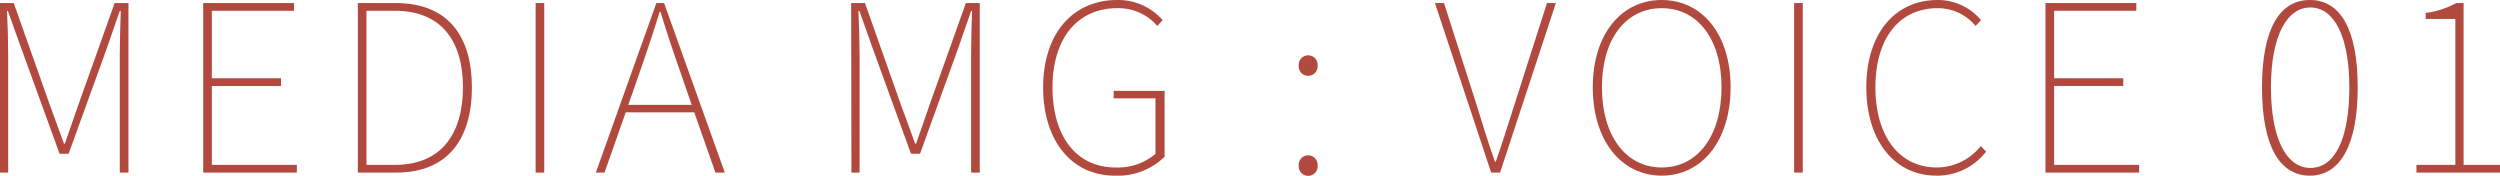
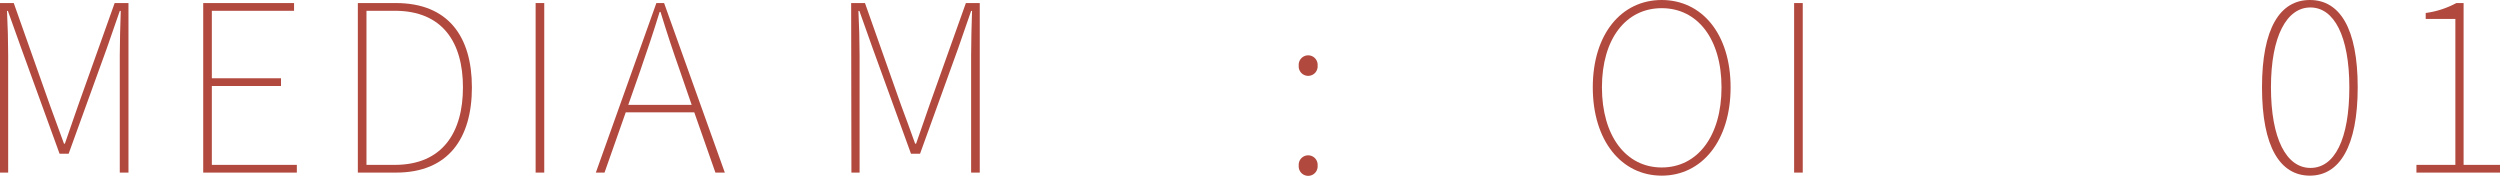
<svg xmlns="http://www.w3.org/2000/svg" viewBox="0 0 385.3 27.07">
  <defs>
    <style>.cls-1{fill:#b2493e;}</style>
  </defs>
  <title>voice__content__count1</title>
  <g id="レイヤー_2" data-name="レイヤー 2">
    <g id="txt">
      <path class="cls-1" d="M0,.47H2.12L7.7,16.23c.72,1.95,1.44,3.93,2.16,5.91H10c.72-2,1.36-4,2.05-5.91L17.67.47H19.8V26.6H18.46V8.53c0-2,.08-4.71.15-6.84h-.15l-2,5.76L10.58,23.69H9.18L3.28,7.45,1.22,1.69H1.08c.11,2.13.18,4.79.18,6.84V26.6H0Z" />
      <path class="cls-1" d="M31.32.47h14V1.66H32.65v10.4H43.31v1.19H32.65V25.41h13.1V26.6H31.32Z" />
      <path class="cls-1" d="M55.15.47H61c8.1,0,11.73,5.18,11.73,13S69.12,26.6,61.05,26.6h-5.9Zm5.69,24.94c7.41,0,10.51-5.07,10.51-11.95s-3.1-11.8-10.51-11.8H56.48V25.41Z" />
      <path class="cls-1" d="M82.55.47h1.33V26.6H82.55Z" />
      <path class="cls-1" d="M107,17.31H96.44L93.17,26.6H91.83L101.16.47h1.19l9.36,26.13h-1.45Zm-.4-1.15-1.8-5.22c-1.12-3.17-2-5.83-3-9.1h-.14c-1,3.27-1.91,5.93-3,9.1l-1.83,5.22Z" />
      <path class="cls-1" d="M131.18.47h2.13l5.57,15.76c.73,1.95,1.45,3.93,2.16,5.91h.15c.72-2,1.37-4,2.05-5.91L148.86.47H151V26.6h-1.33V8.53c0-2,.07-4.71.14-6.84h-.14l-2,5.76-5.87,16.24h-1.4l-5.9-16.24-2.05-5.76h-.15c.11,2.13.18,4.79.18,6.84V26.6h-1.26Z" />
-       <path class="cls-1" d="M160.77,13.46C160.77,5.22,165.31,0,172.19,0a9.13,9.13,0,0,1,7,3.1l-.83.9a7.89,7.89,0,0,0-6.15-2.74c-6.2,0-10,4.72-10,12.2s3.63,12.35,9.72,12.35a9,9,0,0,0,6.15-2.09V15.15h-6.44V14h7.85V24.15a10.28,10.28,0,0,1-7.67,2.92C165.17,27.07,160.77,21.71,160.77,13.46Z" />
      <path class="cls-1" d="M200.16,10.11a1.46,1.46,0,1,1,2.91,0,1.46,1.46,0,1,1-2.91,0Zm0,15.41a1.46,1.46,0,1,1,2.91,0,1.46,1.46,0,1,1-2.91,0Z" />
-       <path class="cls-1" d="M221.15.47h1.4l5,15.62c1,3.24,1.73,5.62,2.84,8.82h.15c1.11-3.2,1.83-5.58,2.88-8.82l5-15.62h1.37L231.19,26.6h-1.37Z" />
      <path class="cls-1" d="M245.48,13.46C245.48,5.22,249.91,0,256.1,0s10.62,5.22,10.62,13.46-4.43,13.61-10.62,13.61S245.48,21.71,245.48,13.46Zm19.84,0c0-7.48-3.71-12.2-9.22-12.2s-9.21,4.72-9.21,12.2,3.7,12.35,9.21,12.35S265.32,21,265.32,13.46Z" />
      <path class="cls-1" d="M276.51.47h1.33V26.6h-1.33Z" />
-       <path class="cls-1" d="M287.64,13.46C287.64,5.22,292,0,298.65,0a8.68,8.68,0,0,1,6.66,3.1l-.83.9a7.58,7.58,0,0,0-5.83-2.74c-6,0-9.61,4.72-9.61,12.2s3.64,12.35,9.47,12.35a8.67,8.67,0,0,0,6.77-3.31l.82.86a9.51,9.51,0,0,1-7.66,3.71C292,27.07,287.64,21.71,287.64,13.46Z" />
-       <path class="cls-1" d="M315.25.47h14V1.66H316.58v10.4h10.66v1.19H316.58V25.41h13.1V26.6H315.25Z" />
      <path class="cls-1" d="M348.62,13.46C348.62,4.36,351.39,0,356,0s7.37,4.36,7.37,13.46-2.8,13.61-7.37,13.61S348.62,22.68,348.62,13.46Zm13.46,0c0-7.92-2.37-12.31-6-12.31S350,5.54,350,13.46s2.38,12.42,6.09,12.42S362.08,21.49,362.08,13.46Z" />
      <path class="cls-1" d="M372.42,25.41h6V2.92h-4.57V2A13.78,13.78,0,0,0,378.57.47h1.12V25.41h5.61V26.6H372.42Z" />
    </g>
  </g>
</svg>